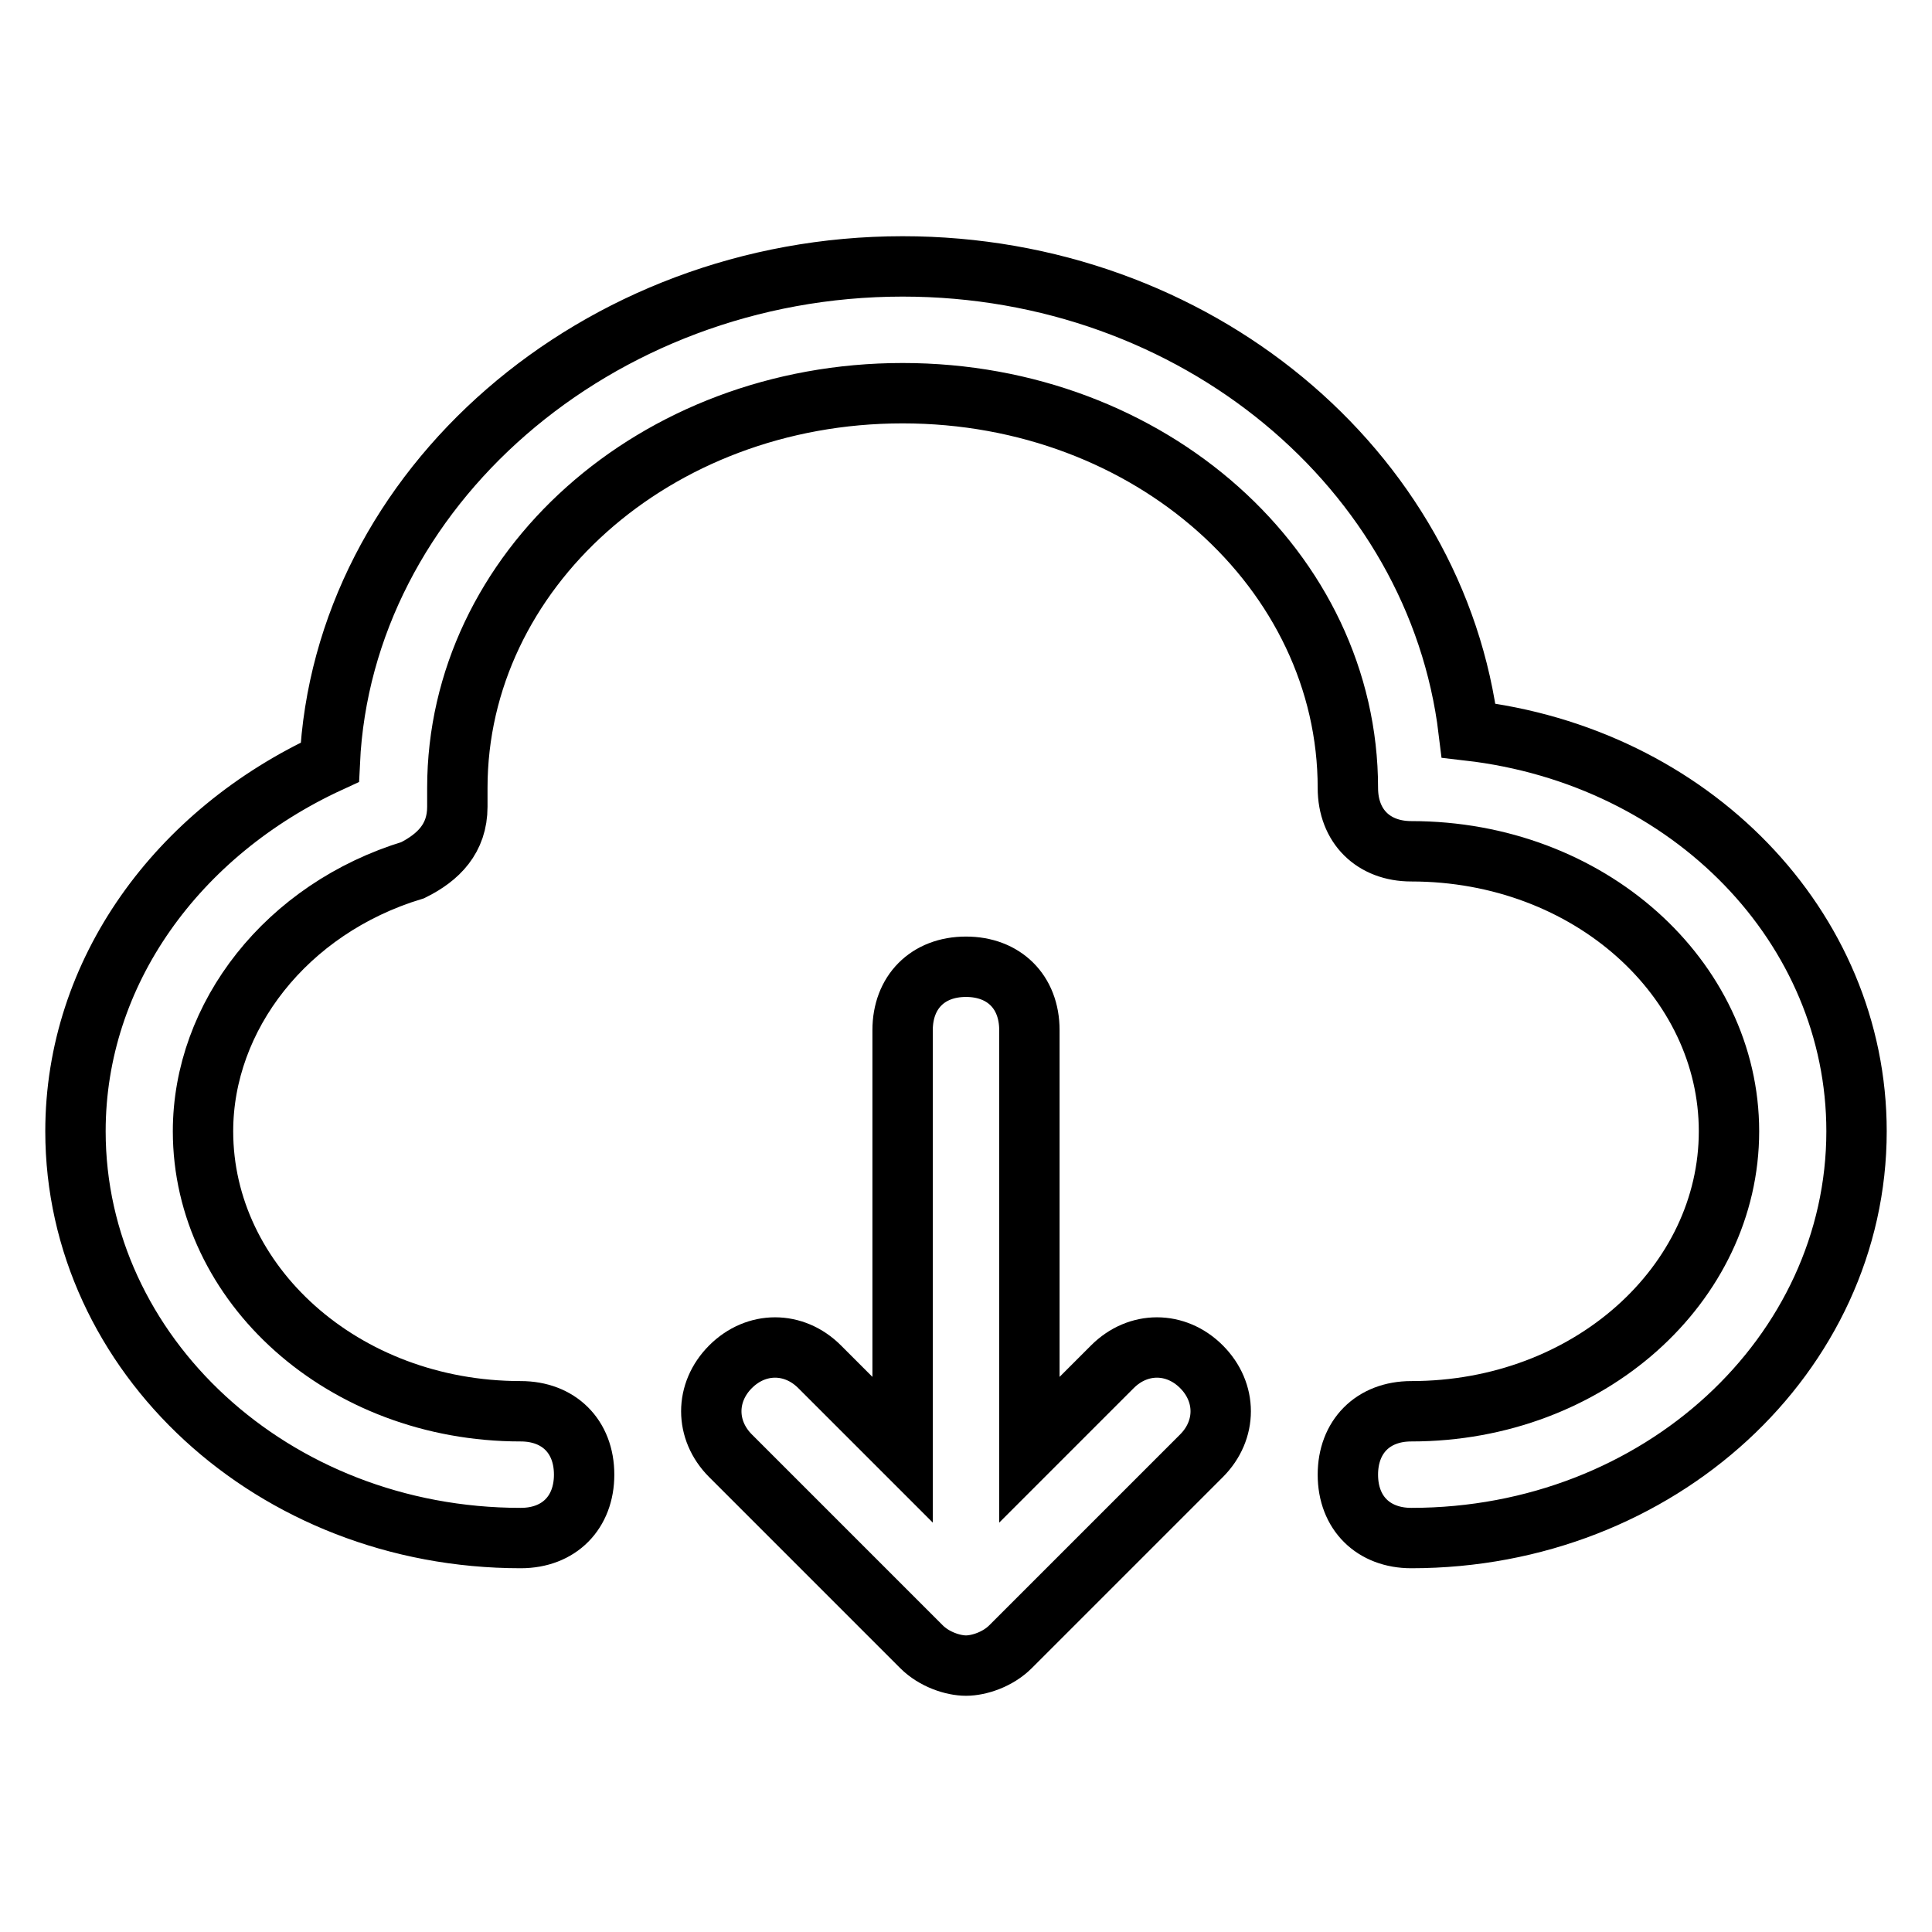
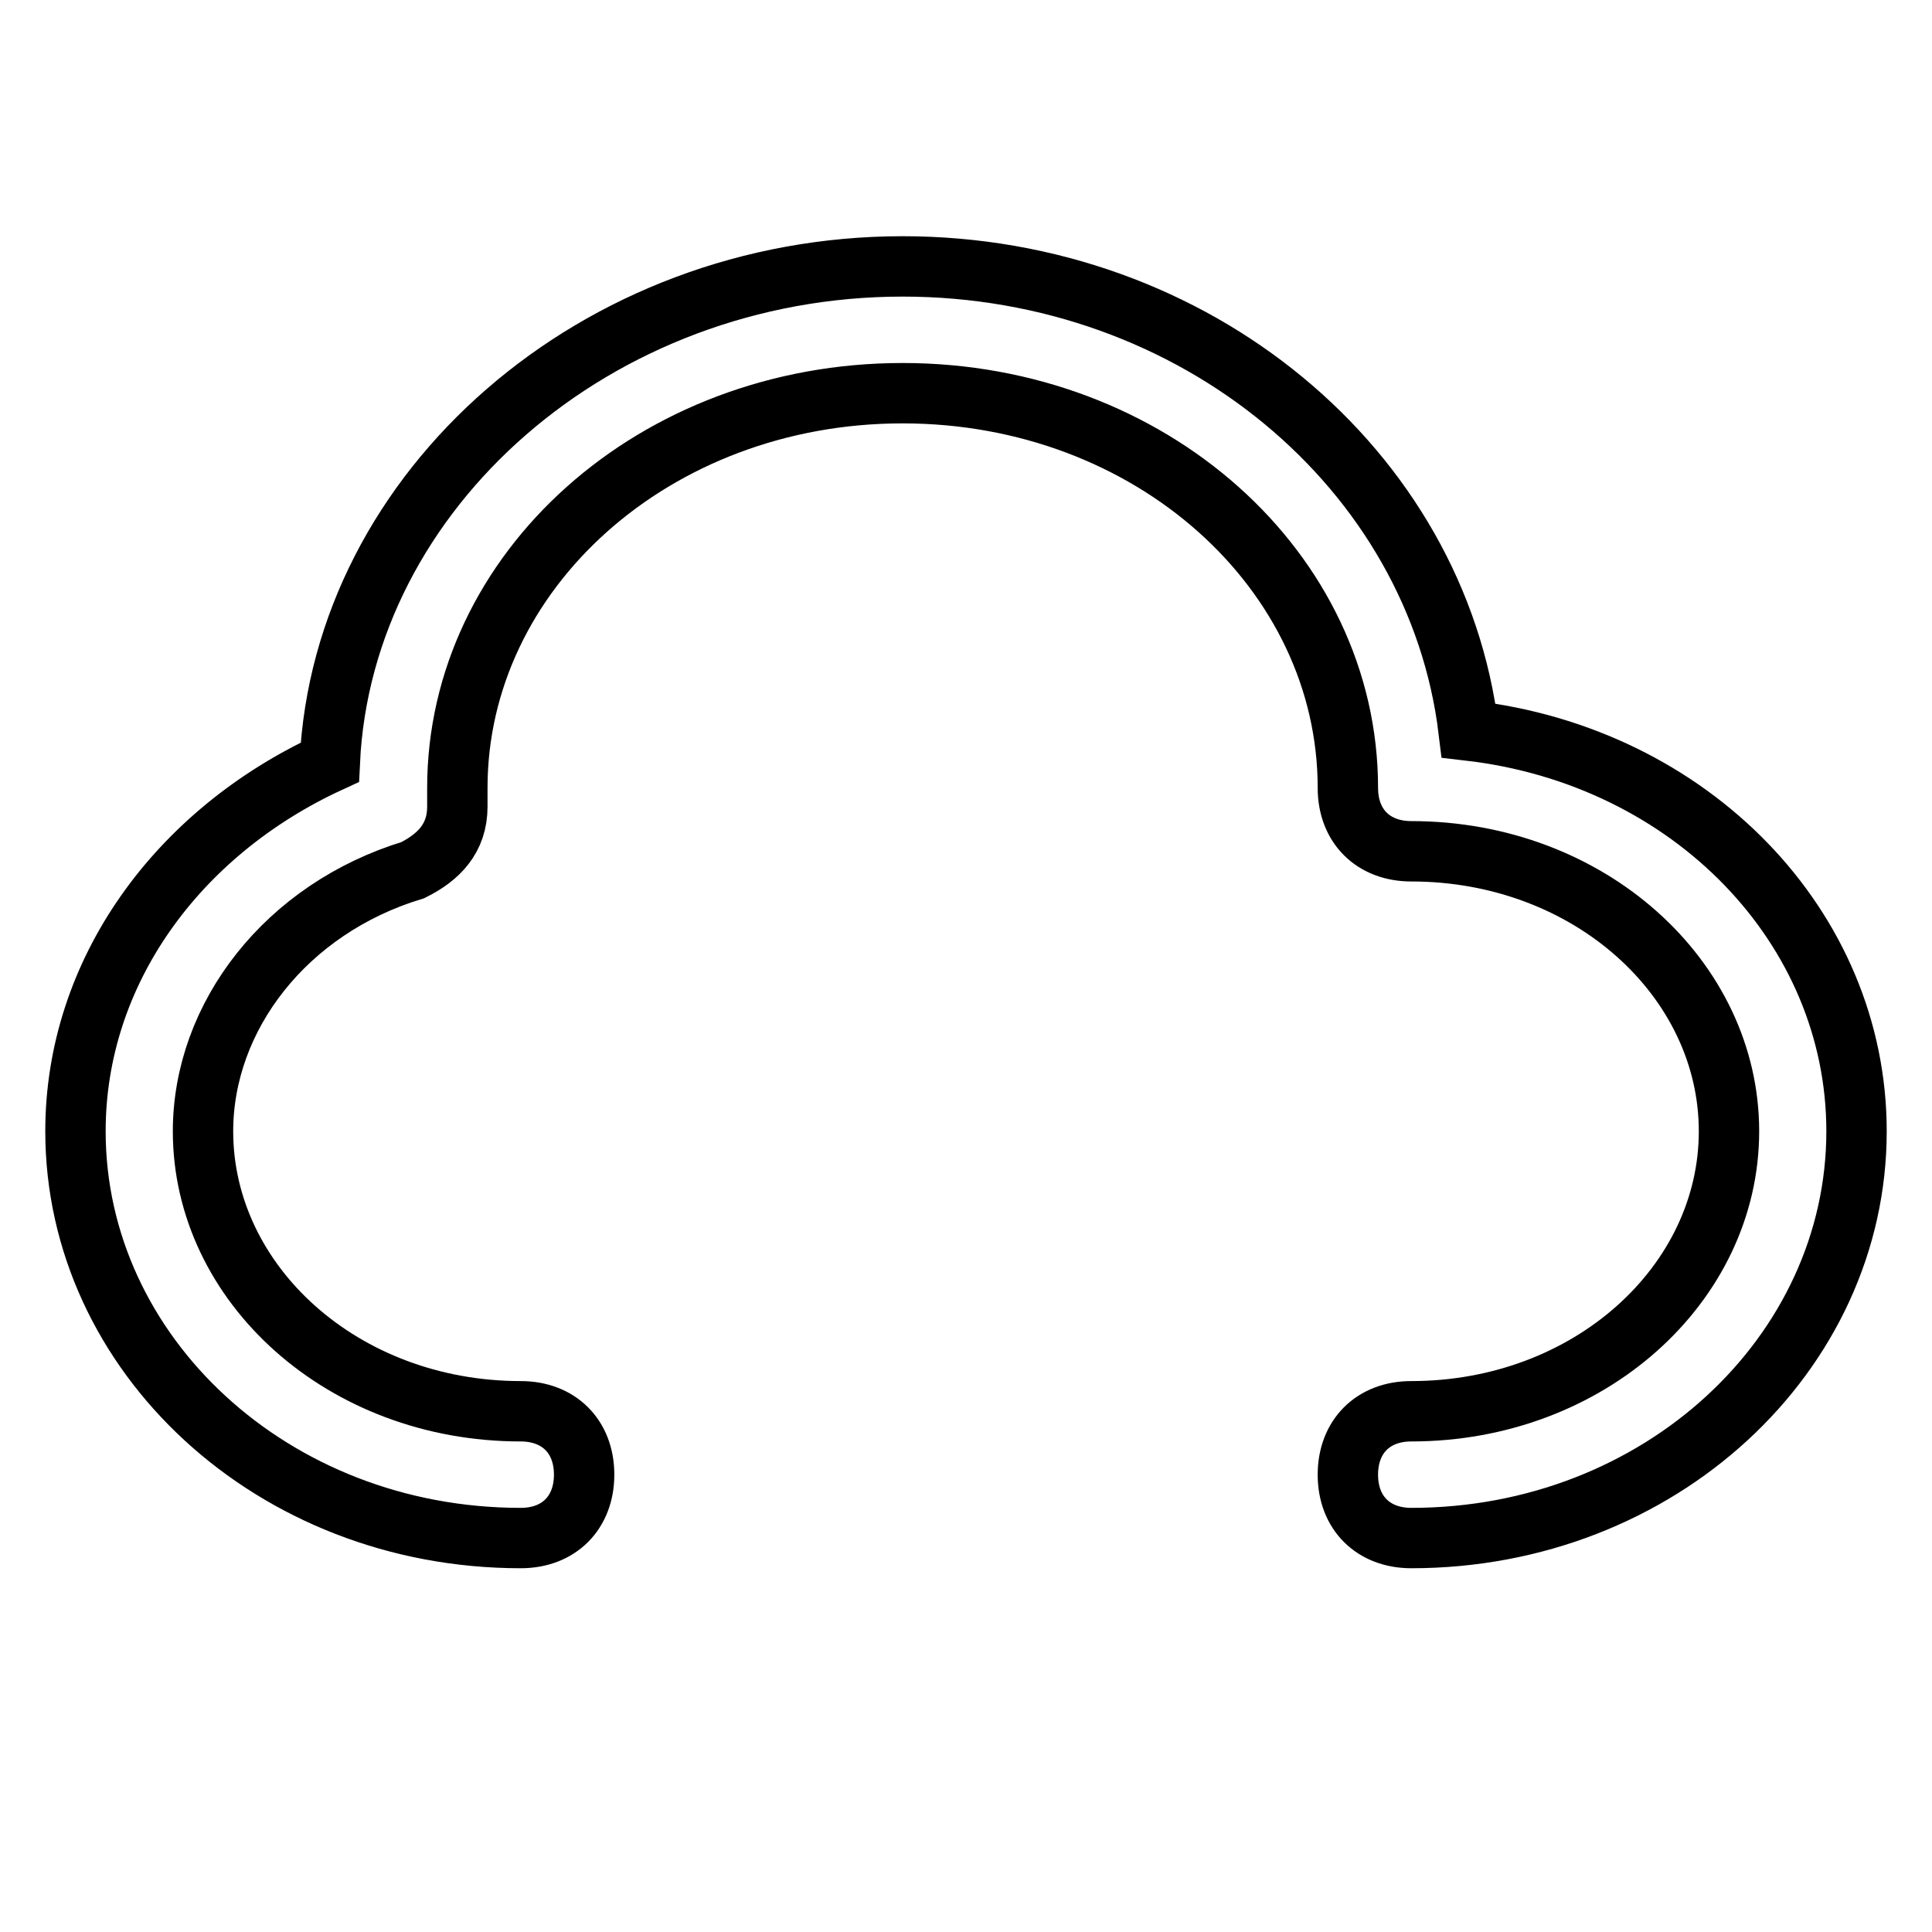
<svg xmlns="http://www.w3.org/2000/svg" version="1.1" x="0px" y="0px" viewBox="0 0 256 256" enable-background="new 0 0 256 256" xml:space="preserve">
  <g>
-     <path stroke-width="8" fill-opacity="0" stroke="#000000" d="M147.4,181.1l-11,11v-55.6c0-5.1-3.4-8.4-8.4-8.4c-5.1,0-8.4,3.4-8.4,8.4v55.6l-11-11 c-3.4-3.4-8.4-3.4-11.8,0c-3.4,3.4-3.4,8.4,0,11.8l25.3,25.3c1.7,1.7,4.2,2.5,5.9,2.5s4.2-0.8,5.9-2.5l25.3-25.3 c3.4-3.4,3.4-8.4,0-11.8S150.8,177.7,147.4,181.1z" />
    <path stroke-width="8" fill-opacity="0" stroke="#000000" d="M194.6,96.8c-4.2-34.6-36.2-61.5-75-61.5c-40.5,0-74.2,29.5-75.9,65.7C23.5,110.3,10,128.8,10,149.9 c0,29.5,26.1,53.9,59,53.9c5.1,0,8.4-3.4,8.4-8.4c0-5.1-3.4-8.4-8.4-8.4c-23.6,0-42.1-16.9-42.1-37.1c0-15.2,11-29.5,27.8-34.6 c3.4-1.7,5.9-4.2,5.9-8.4v-2.5c0-28.7,26.1-52.3,59-52.3c32.9,0,59,23.6,59,52.3c0,5.1,3.4,8.4,8.4,8.4c23.6,0,42.1,16.9,42.1,37.1 S210.6,187,187,187c-5.1,0-8.4,3.4-8.4,8.4c0,5.1,3.4,8.4,8.4,8.4c32.9,0,59-24.4,59-53.9C246,122.9,224.1,100.2,194.6,96.8 L194.6,96.8z" />
  </g>
</svg>